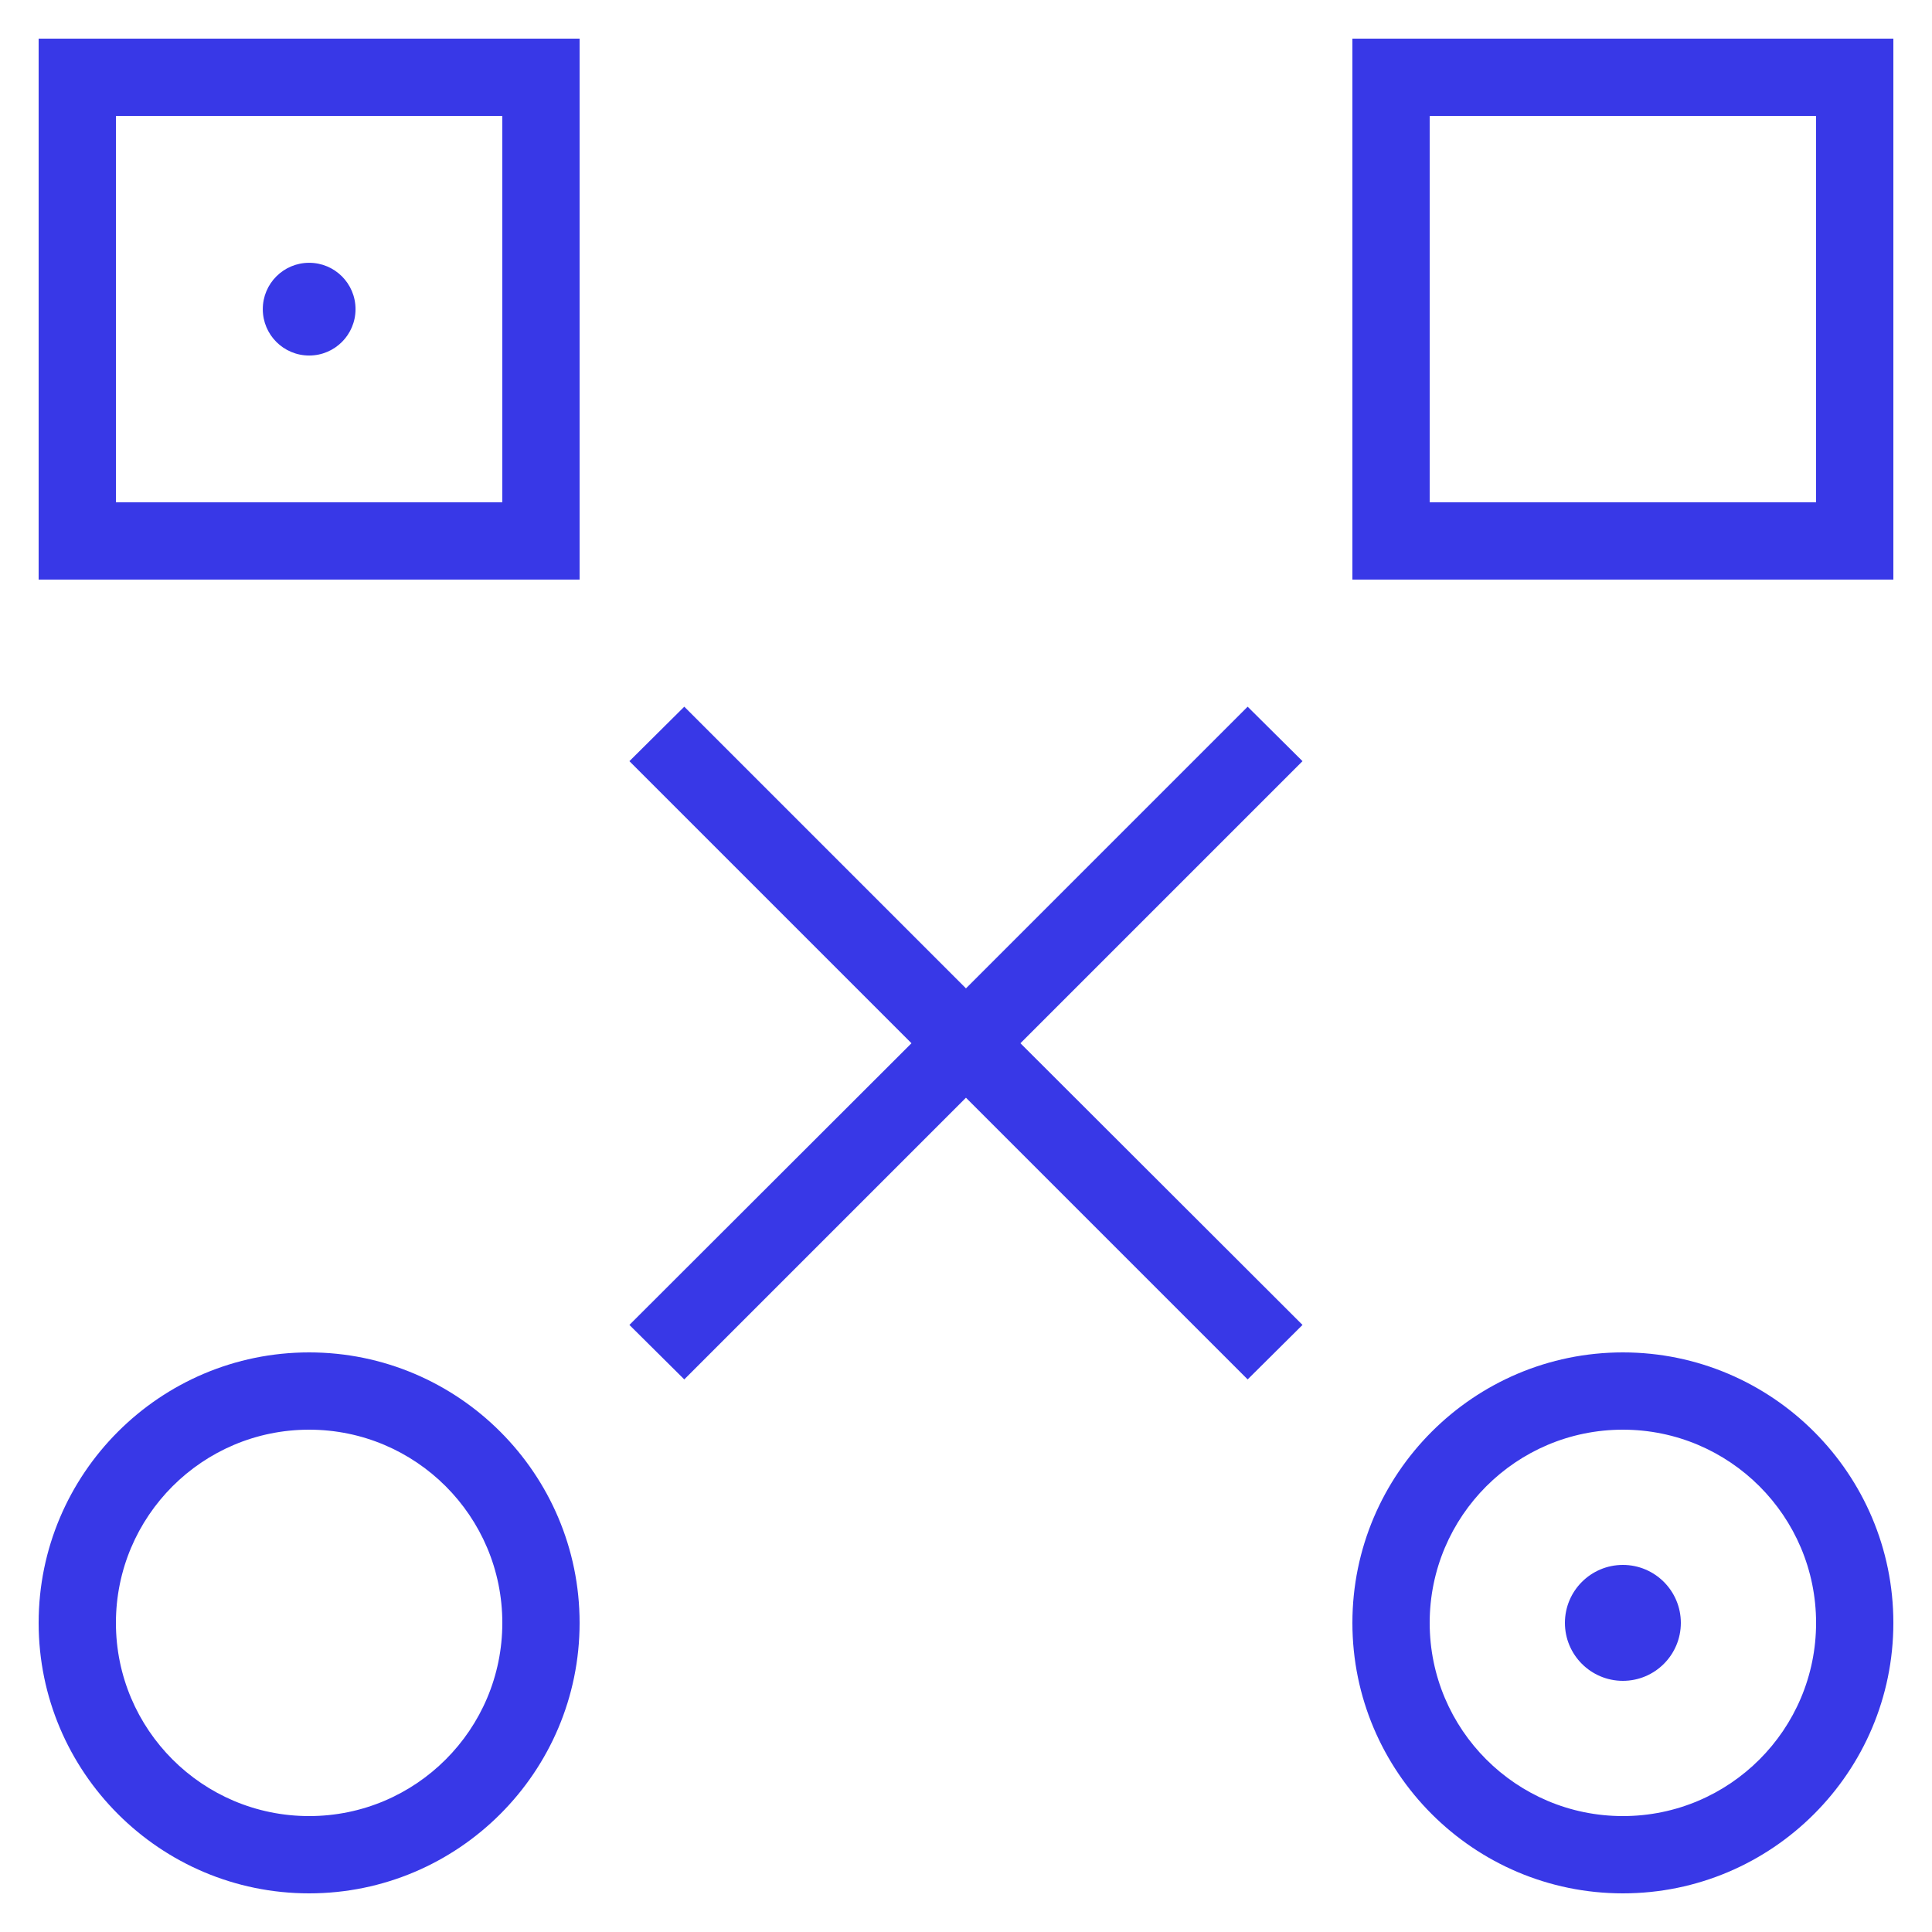
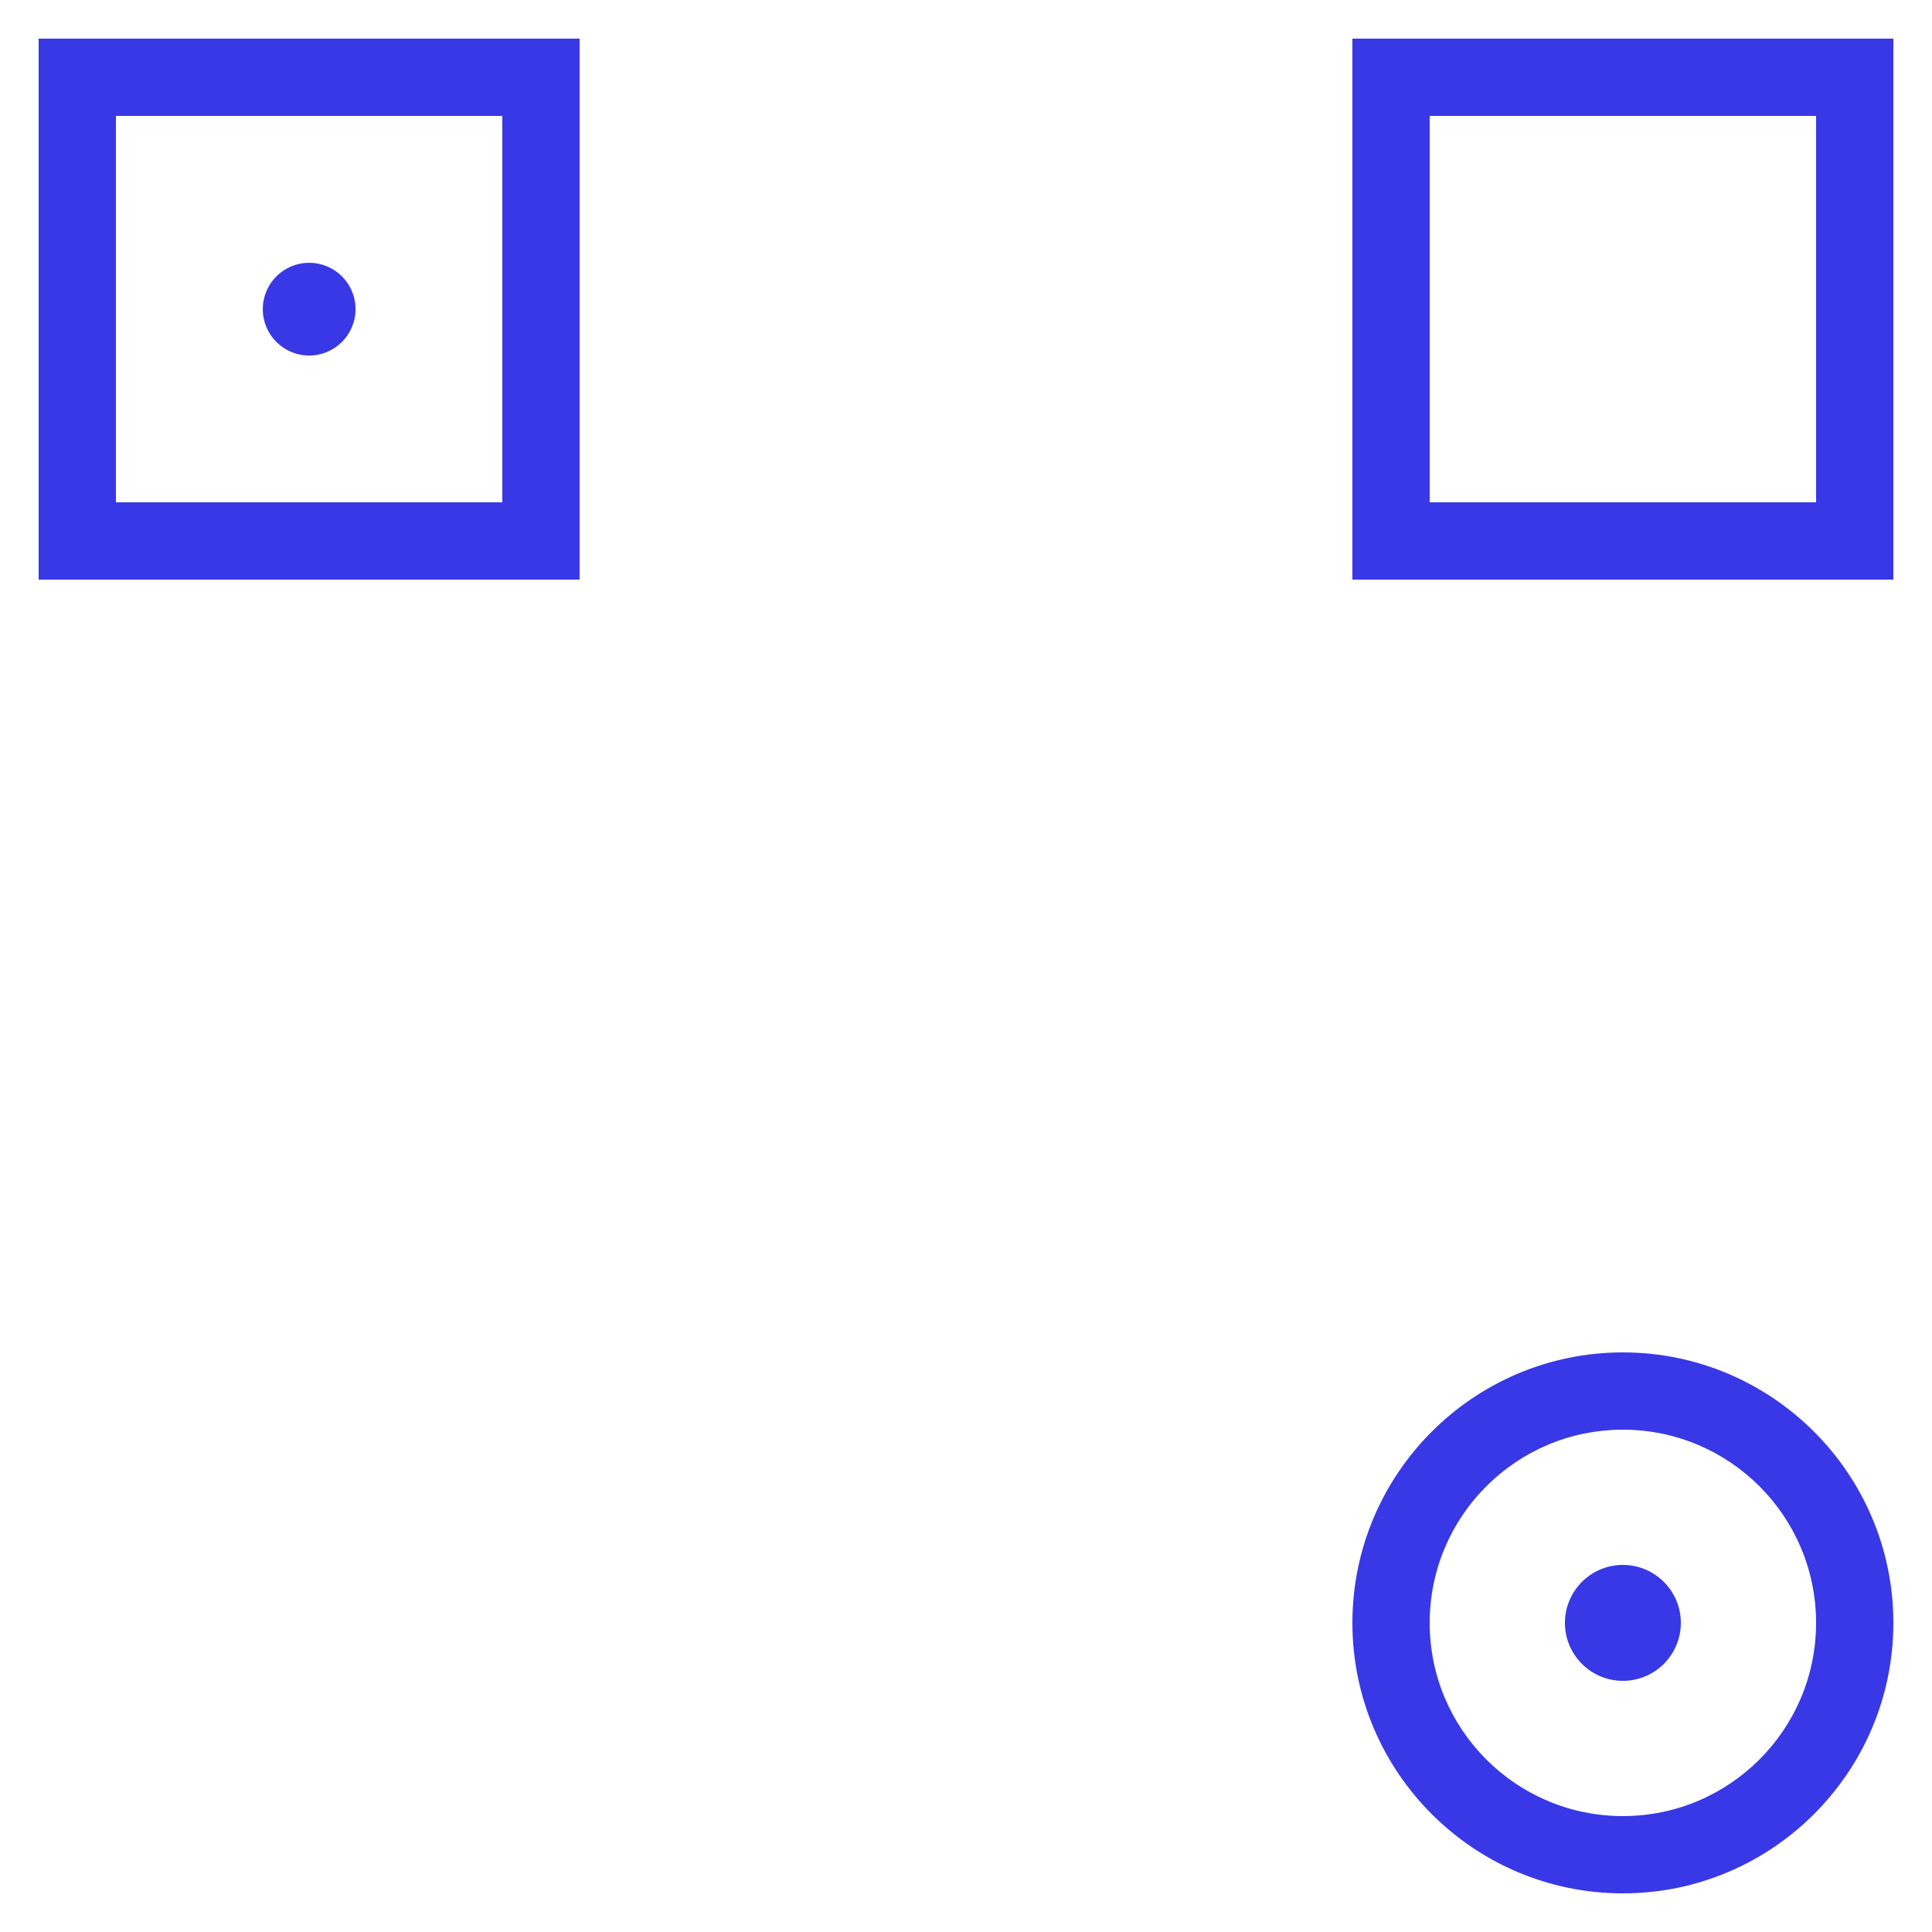
<svg xmlns="http://www.w3.org/2000/svg" width="50" height="50" viewBox="0 0 50 50" fill="none">
-   <path d="M32.289 18.289L24.999 25.579L17.709 18.289L16.289 19.699L23.589 26.999L16.289 34.289L17.709 35.699L24.999 28.409L32.289 35.699L33.709 34.289L26.409 26.999L33.709 19.699L32.289 18.289Z" fill="#3838E7" />
  <path d="M1 15H15V1H1V15ZM3 3H13V13H3V3Z" fill="#3838E7" />
  <path d="M35 1V15H49V1H35ZM47 13H37V3H47V13Z" fill="#3838E7" />
  <path d="M42 35C38.14 35 35 38.14 35 42C35 45.86 38.14 49 42 49C45.86 49 49 45.86 49 42C49 38.14 45.86 35 42 35ZM42 47C39.24 47 37 44.76 37 42C37 39.24 39.24 37 42 37C44.76 37 47 39.24 47 42C47 44.76 44.76 47 42 47Z" fill="#3838E7" />
-   <path d="M8 35C4.14 35 1 38.14 1 42C1 45.86 4.14 49 8 49C11.86 49 15 45.86 15 42C15 38.14 11.86 35 8 35ZM8 47C5.24 47 3 44.76 3 42C3 39.24 5.24 37 8 37C10.76 37 13 39.24 13 42C13 44.76 10.76 47 8 47Z" fill="#3838E7" />
  <path d="M8.001 9.201C8.664 9.201 9.201 8.664 9.201 8.001C9.201 7.338 8.664 6.801 8.001 6.801C7.338 6.801 6.801 7.338 6.801 8.001C6.801 8.664 7.338 9.201 8.001 9.201Z" fill="#3838E7" />
-   <path d="M42 43.5C42.828 43.5 43.5 42.828 43.5 42C43.5 41.172 42.828 40.5 42 40.5C41.172 40.5 40.5 41.172 40.5 42C40.5 42.828 41.172 43.5 42 43.5Z" fill="#3838E7" />
+   <path d="M42 43.5C42.828 43.5 43.5 42.828 43.5 42C43.5 41.172 42.828 40.5 42 40.5C41.172 40.5 40.5 41.172 40.5 42C40.5 42.828 41.172 43.5 42 43.5" fill="#3838E7" />
</svg>